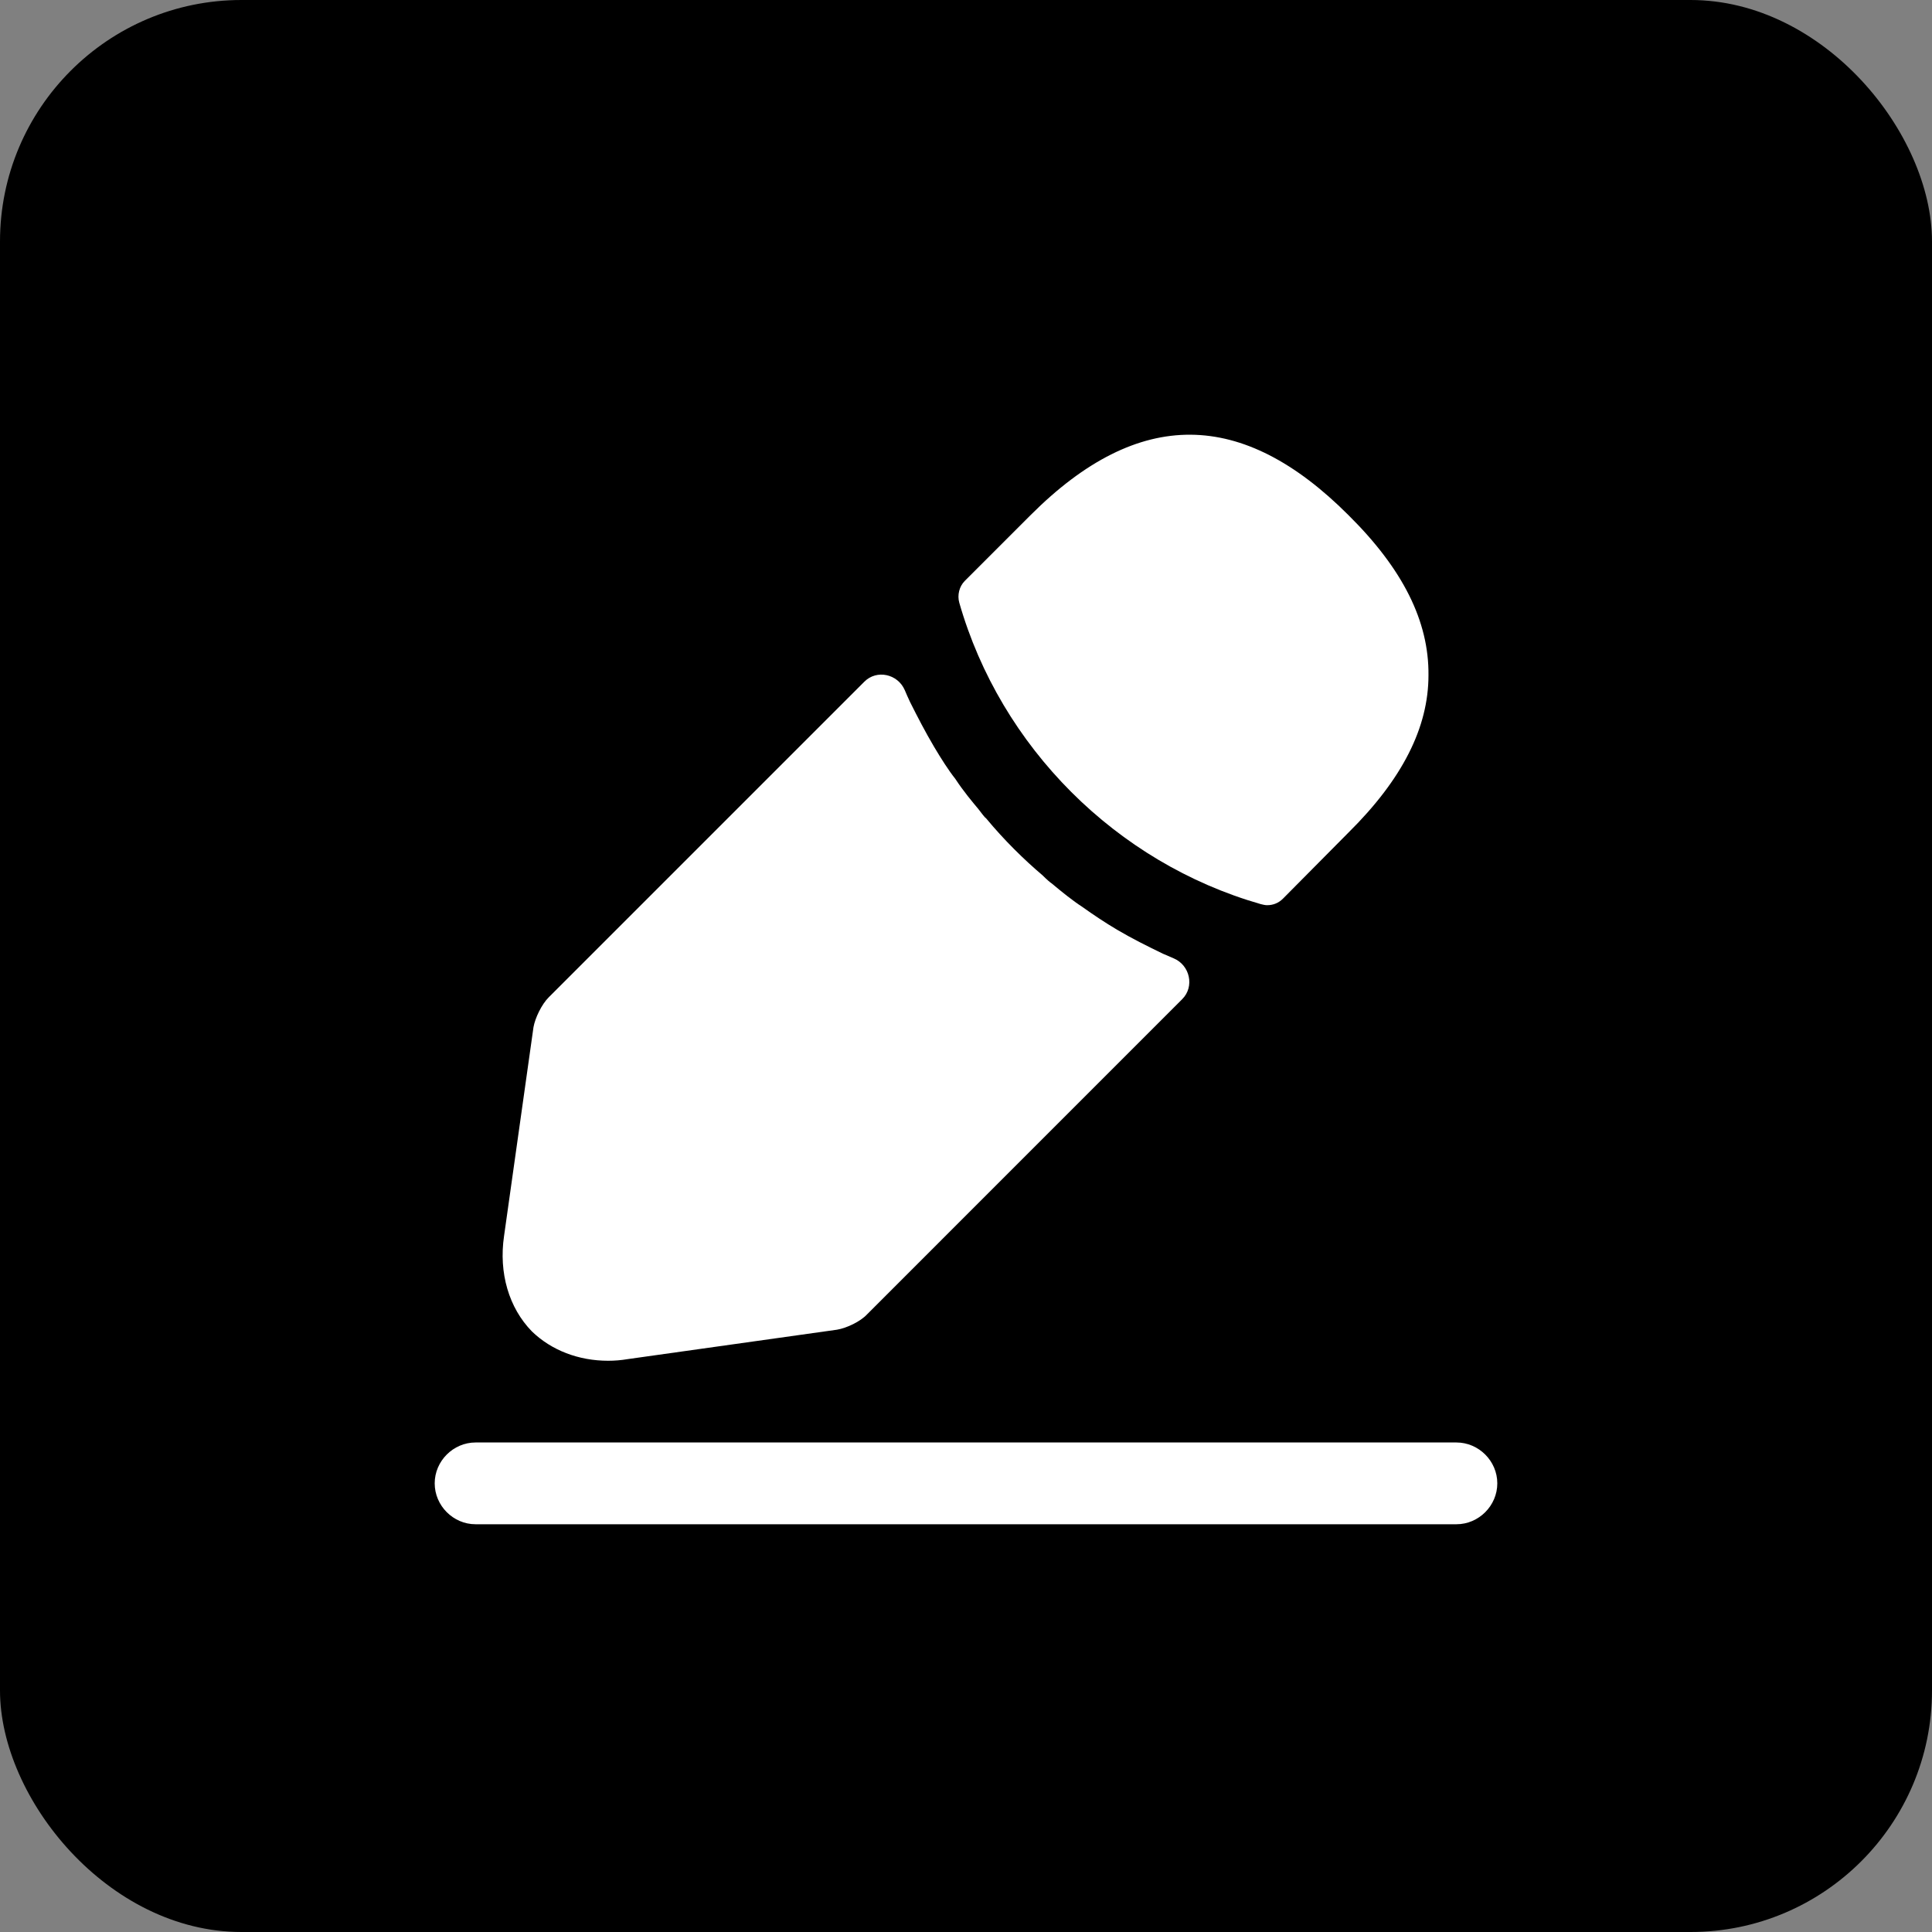
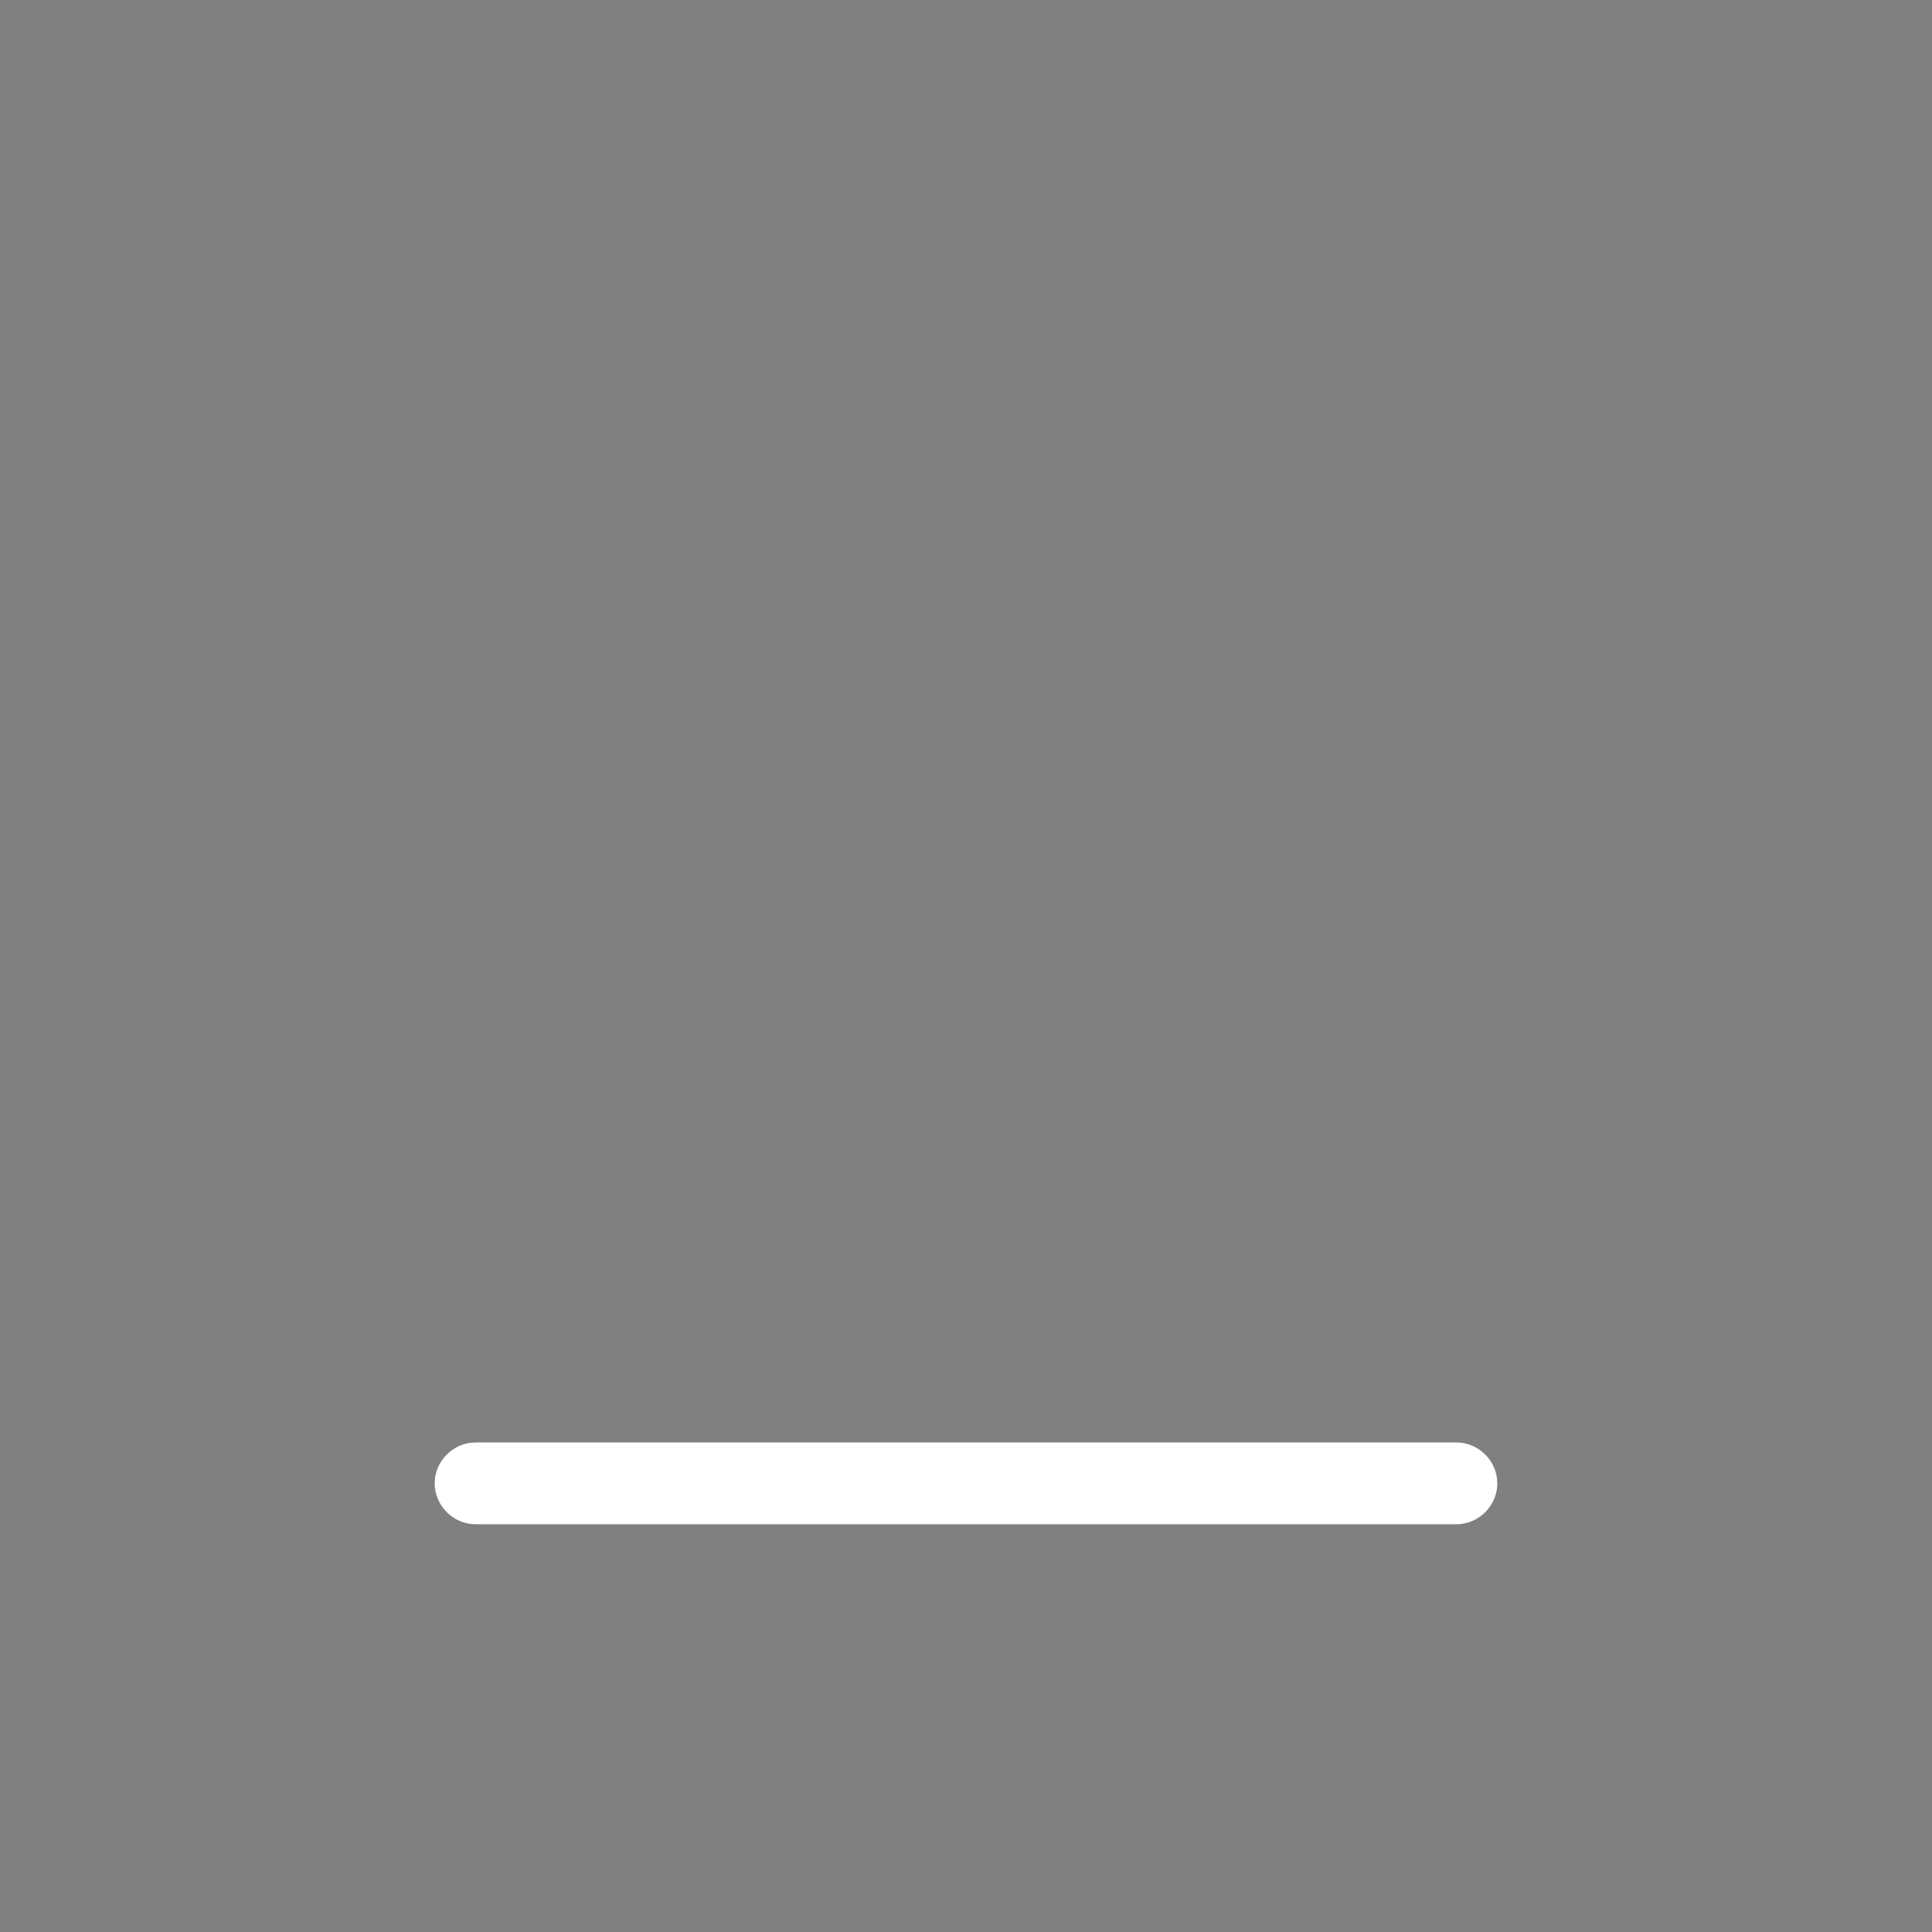
<svg xmlns="http://www.w3.org/2000/svg" width="40" height="40" viewBox="0 0 40 40" fill="none">
  <rect x="0" y="0" width="40" height="40" fill="#808080" stroke="none" />
-   <rect width="40" height="40" rx="5" fill="black" />
  <path d="M30.154 31.558H9.846C9.384 31.558 9 31.174 9 30.711C9 30.249 9.384 29.865 9.846 29.865H30.154C30.616 29.865 31 30.249 31 30.711C31 31.174 30.616 31.558 30.154 31.558Z" fill="white" />
-   <path d="M27.916 10.663C25.728 8.474 23.584 8.418 21.339 10.663L19.974 12.028C19.861 12.141 19.816 12.321 19.861 12.479C20.718 15.469 23.11 17.861 26.1 18.718C26.145 18.729 26.19 18.741 26.235 18.741C26.36 18.741 26.472 18.696 26.563 18.605L27.916 17.24C29.033 16.135 29.575 15.063 29.575 13.98C29.586 12.863 29.045 11.78 27.916 10.663Z" fill="white" />
-   <path d="M24.076 19.745C23.749 19.587 23.433 19.429 23.128 19.249C22.88 19.102 22.643 18.944 22.406 18.775C22.214 18.651 21.989 18.47 21.774 18.29C21.752 18.278 21.673 18.211 21.582 18.12C21.21 17.805 20.793 17.398 20.42 16.947C20.387 16.925 20.33 16.846 20.251 16.744C20.138 16.609 19.947 16.383 19.777 16.123C19.642 15.954 19.484 15.706 19.337 15.458C19.157 15.153 18.999 14.849 18.841 14.533C18.802 14.45 18.766 14.369 18.732 14.288C18.587 13.953 18.152 13.856 17.895 14.114L11.361 20.648C11.214 20.794 11.079 21.076 11.045 21.268L10.436 25.589C10.323 26.356 10.537 27.078 11.011 27.564C11.417 27.958 11.981 28.173 12.591 28.173C12.726 28.173 12.861 28.162 12.997 28.139L17.329 27.53C17.532 27.496 17.814 27.36 17.95 27.214L24.476 20.687C24.736 20.428 24.637 19.983 24.299 19.841C24.226 19.81 24.152 19.778 24.076 19.745Z" fill="white" />
</svg>